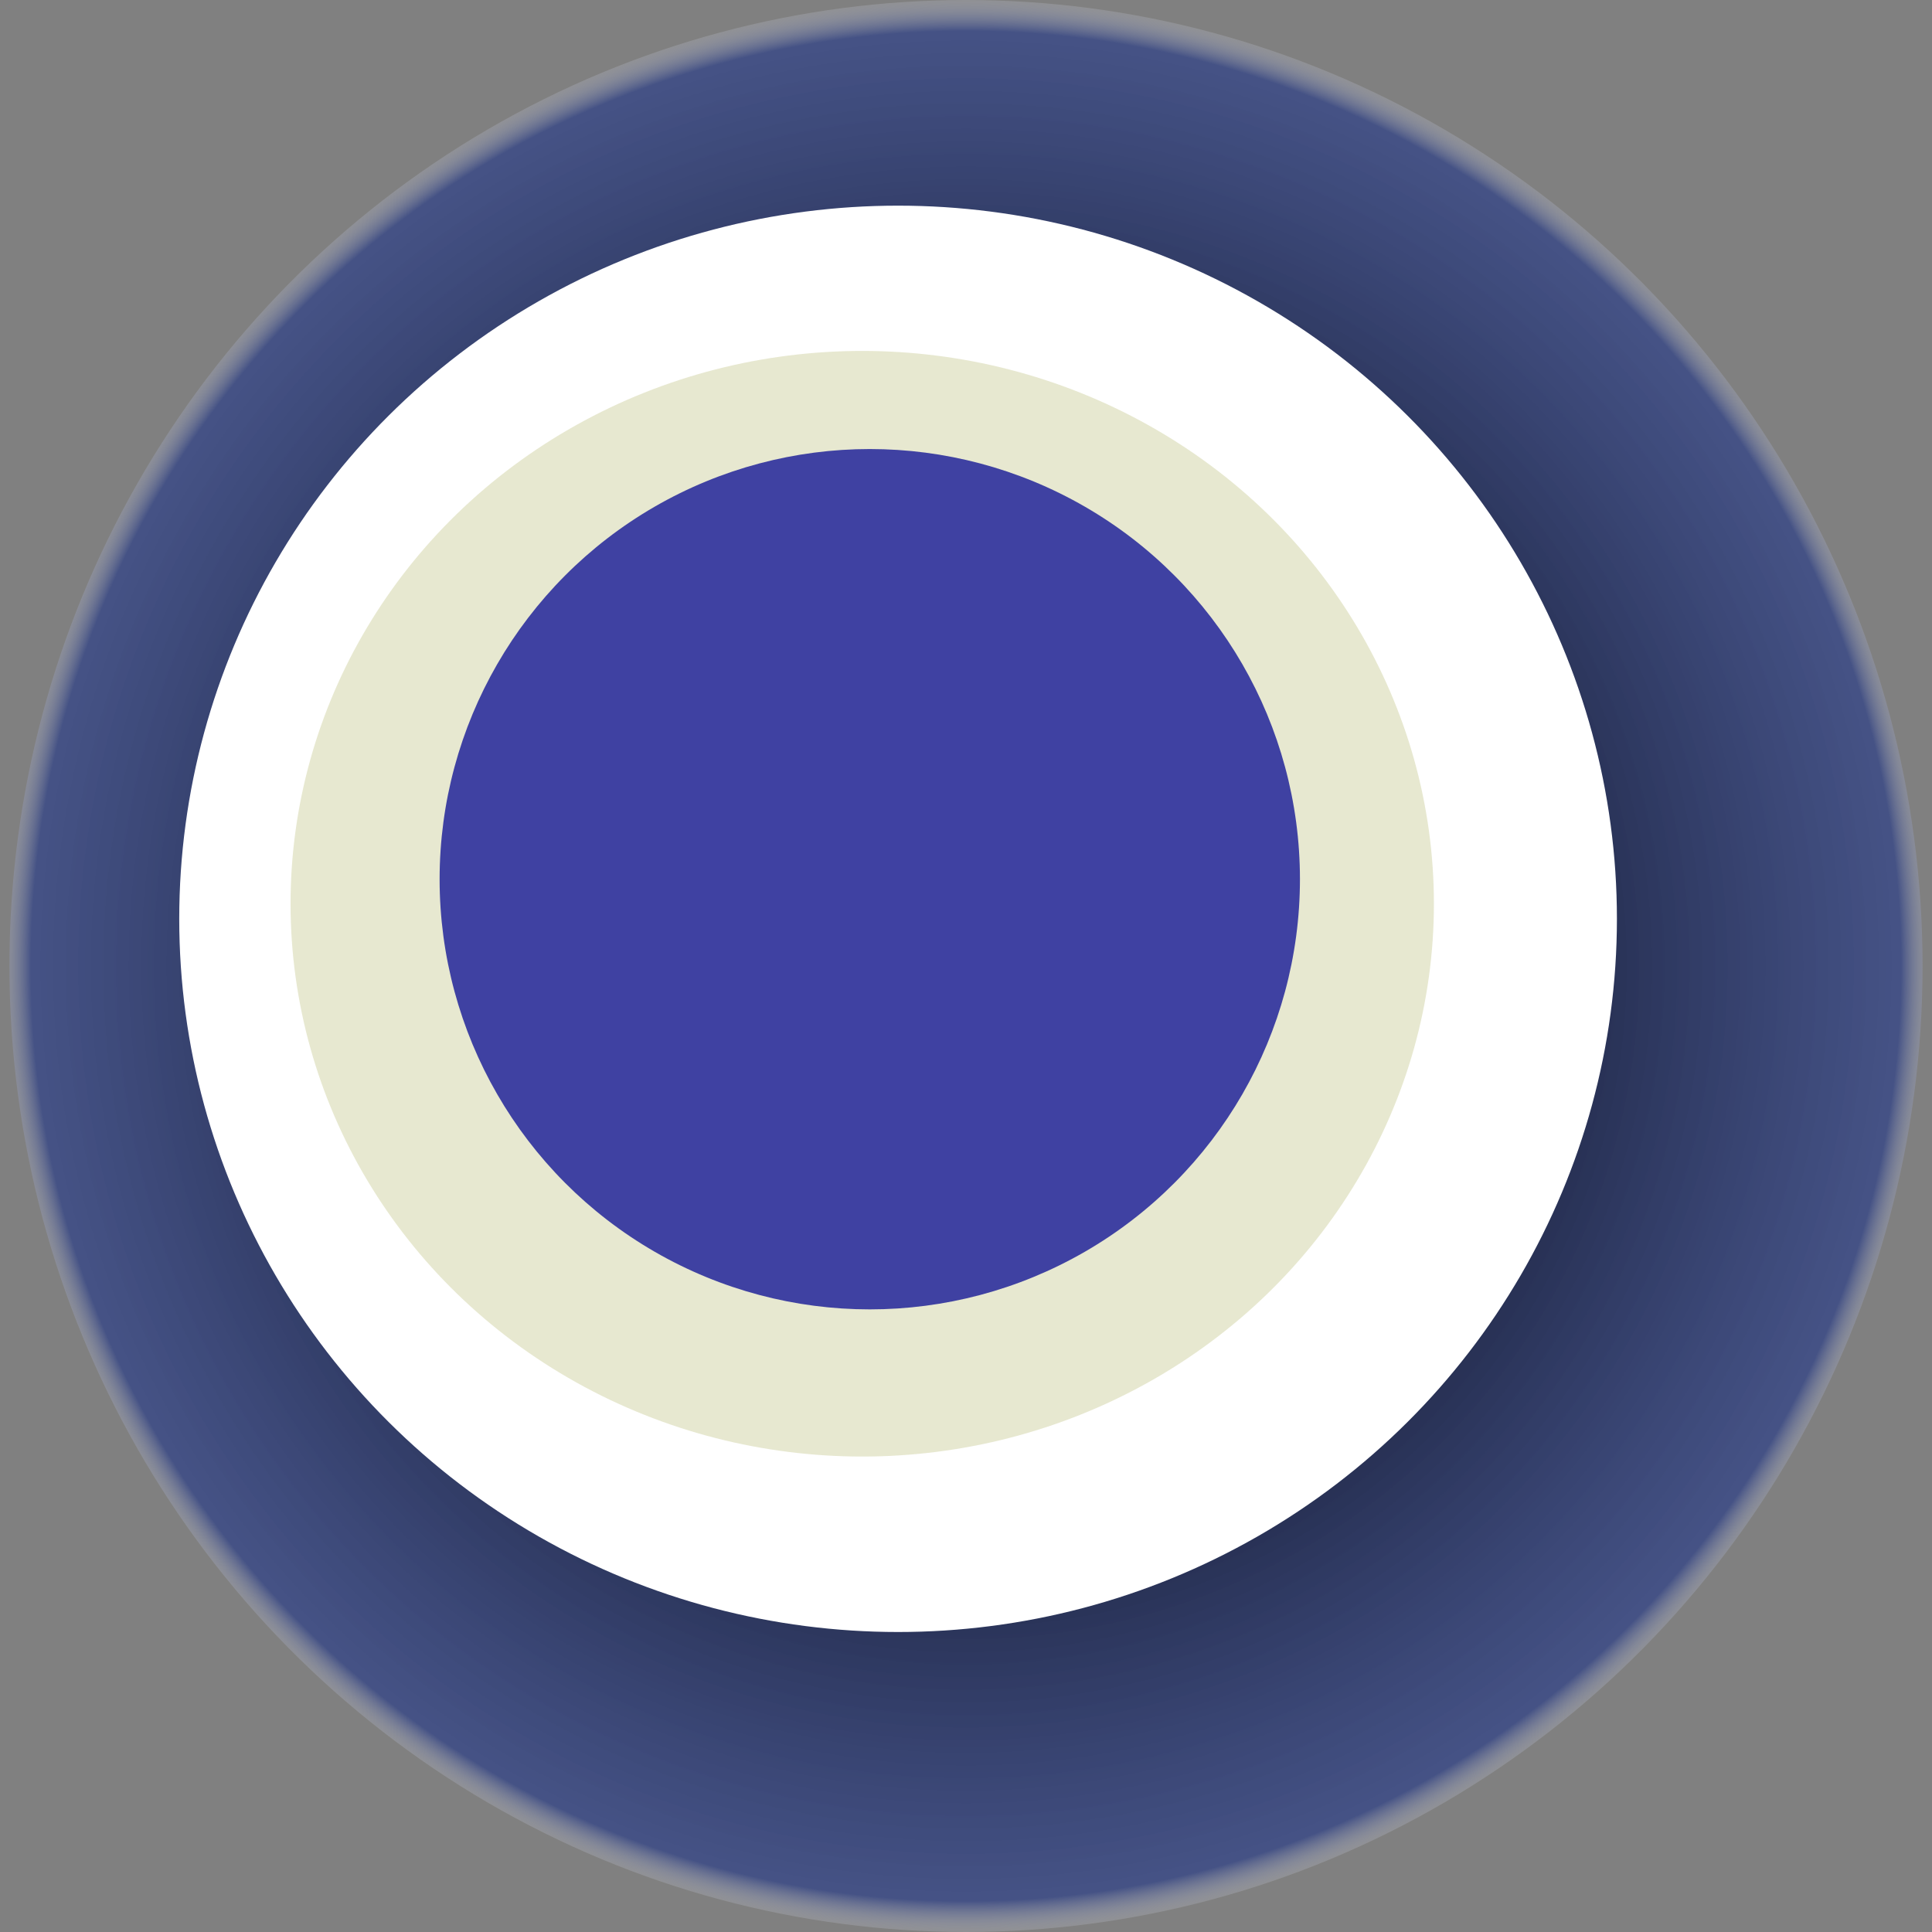
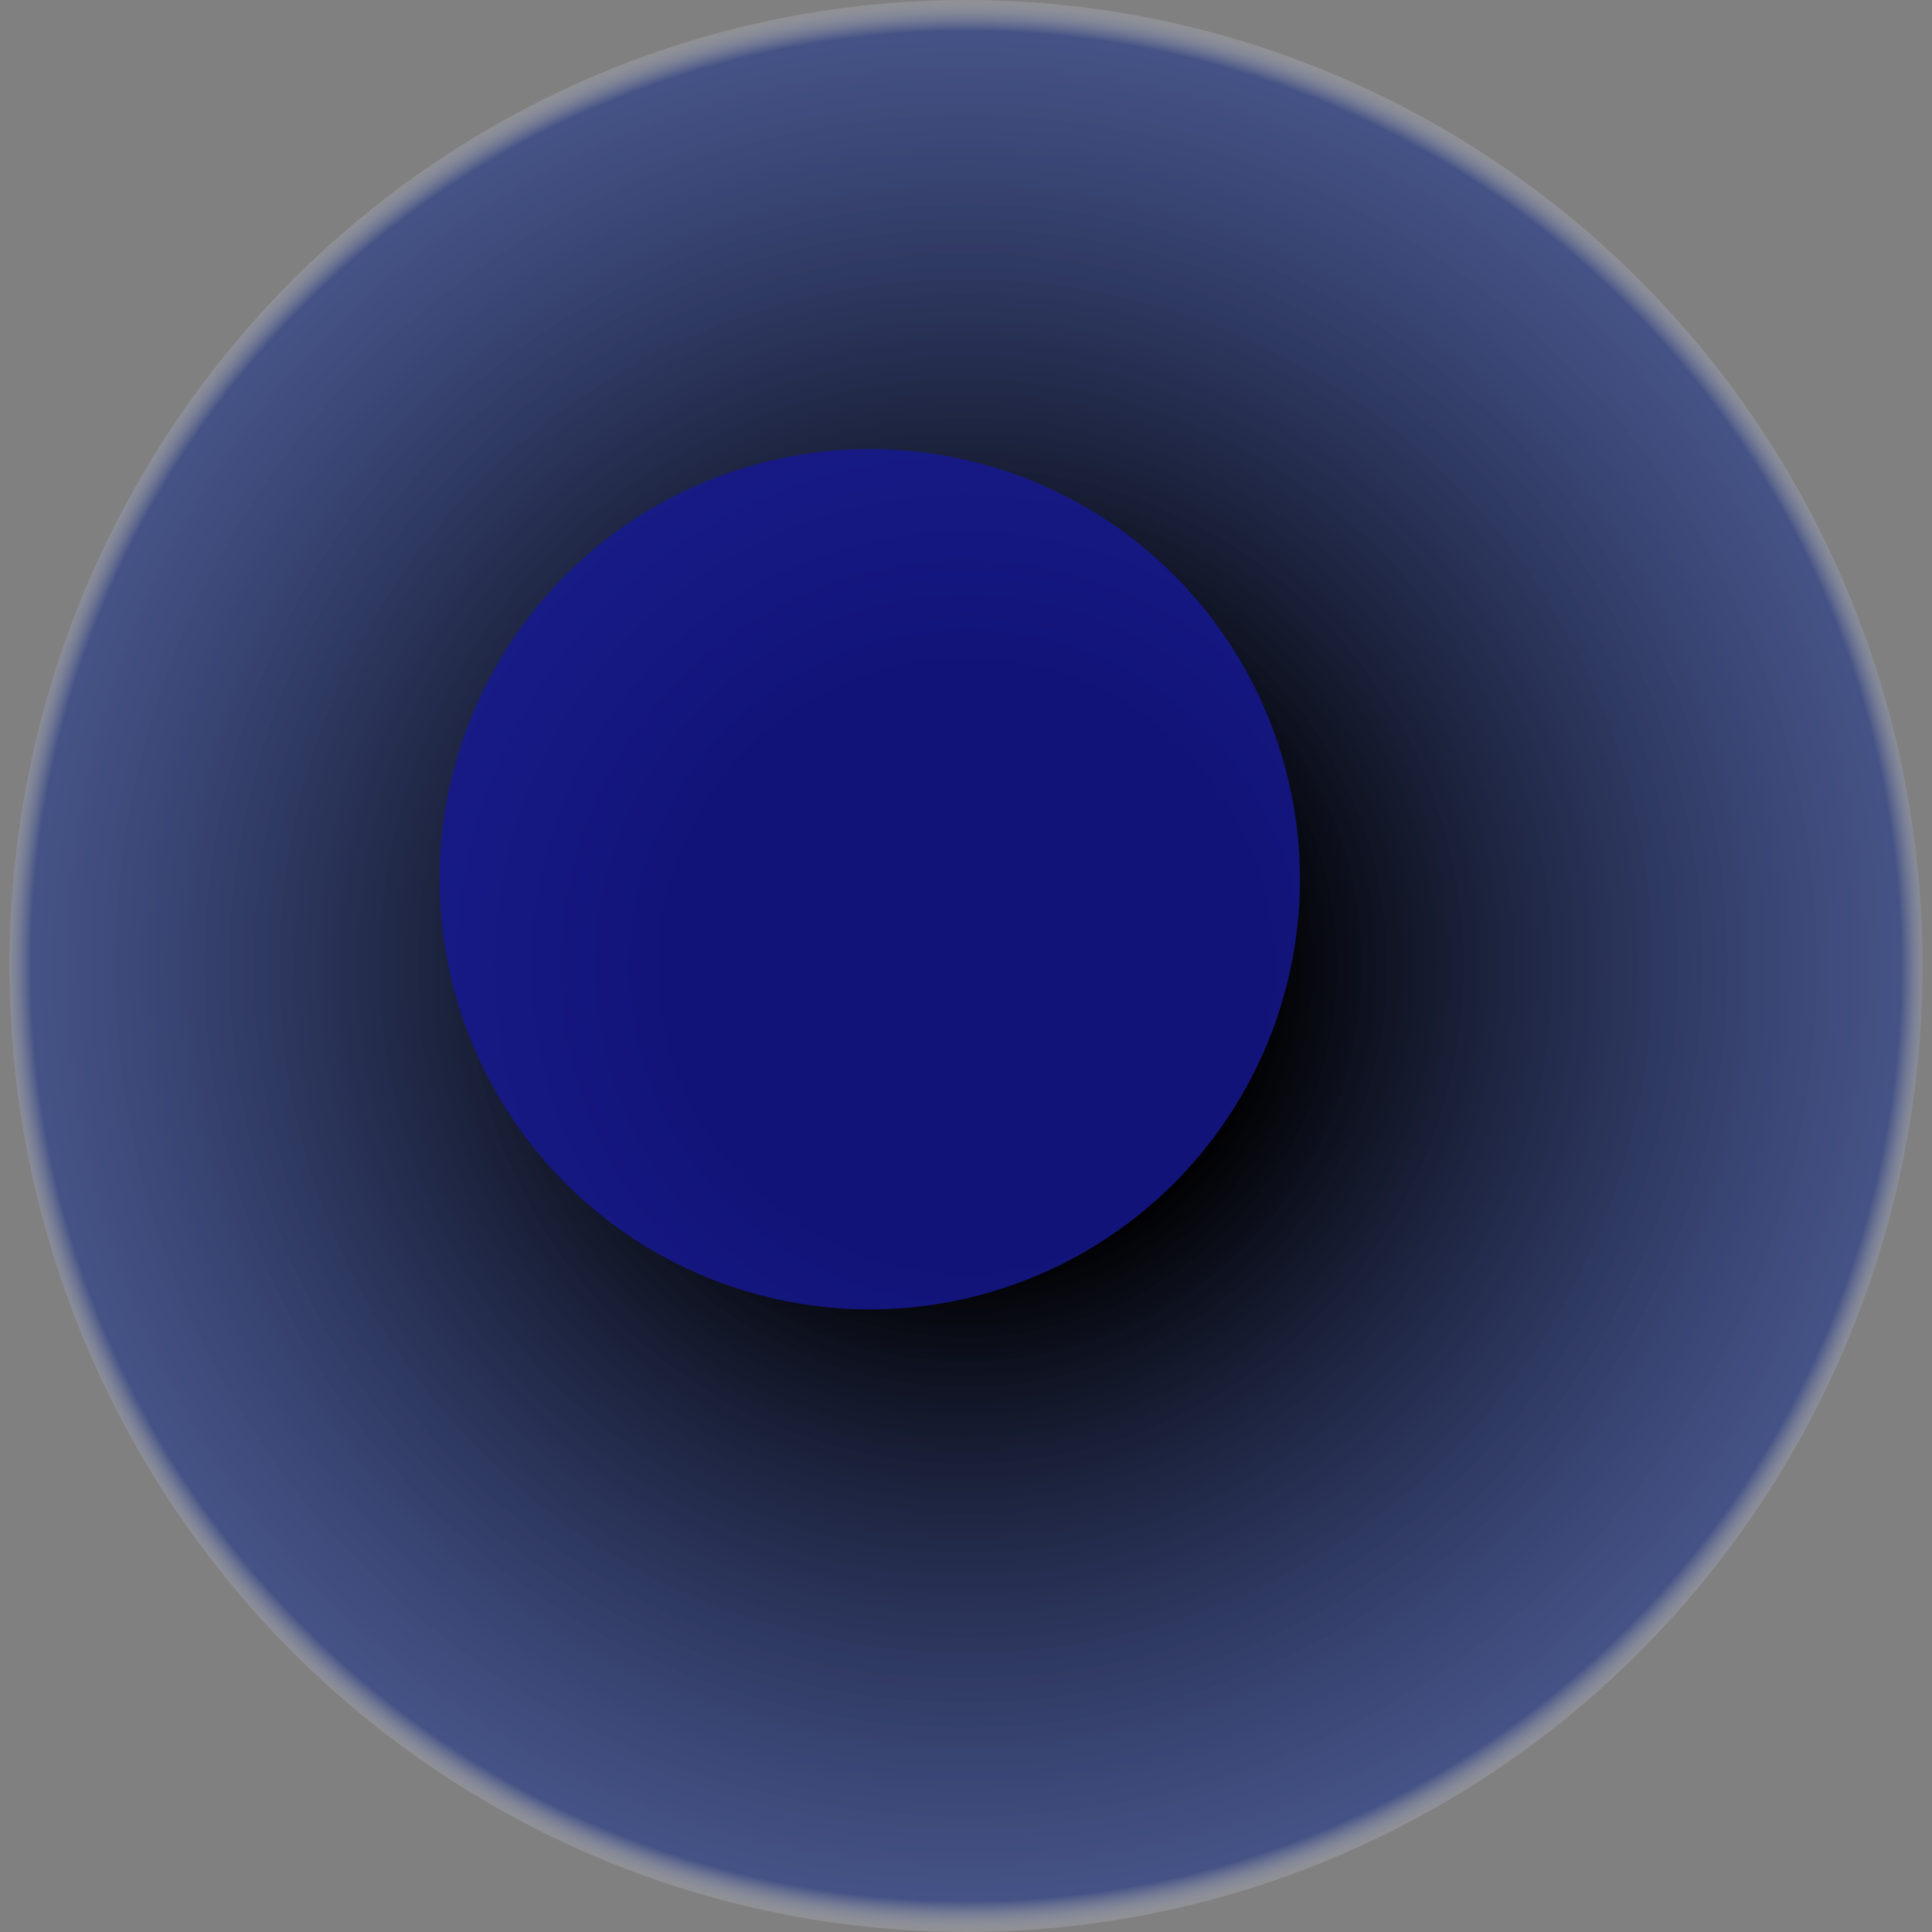
<svg xmlns="http://www.w3.org/2000/svg" width="1024" height="1024">
  <rect width="100%" height="100%" fill="#808080" stroke="none" />
  <g>
    <title>0x762e472b0fb034f3c6507179fe0afcf0ceffe219</title>
    <ellipse ry="512" rx="507" cy="512" cx="512" fill="url(#e_1_g)" />
-     <ellipse ry="378" rx="381" cy="487" cx="476" fill="#FFF" />
-     <ellipse ry="293" rx="303" cy="479" cx="457" fill="rgba(137,142,23,0.2)" />
    <ellipse ry="228" rx="228" cy="466" cx="461" fill="rgba(22, 24, 150, 0.8)" />
    <animateTransform attributeName="transform" begin="0s" dur="31s" type="rotate" from="0 512 512" to="360 512 512" repeatCount="indefinite" />
    <defs>
      <radialGradient id="e_1_g">
        <stop offset="30%" stop-color="#000" />
        <stop offset="96%" stop-color="rgba(30,52,137,0.6)" />
        <stop offset="100%" stop-color="rgba(255,255,255,0.1)" />
      </radialGradient>
    </defs>
  </g>
</svg>